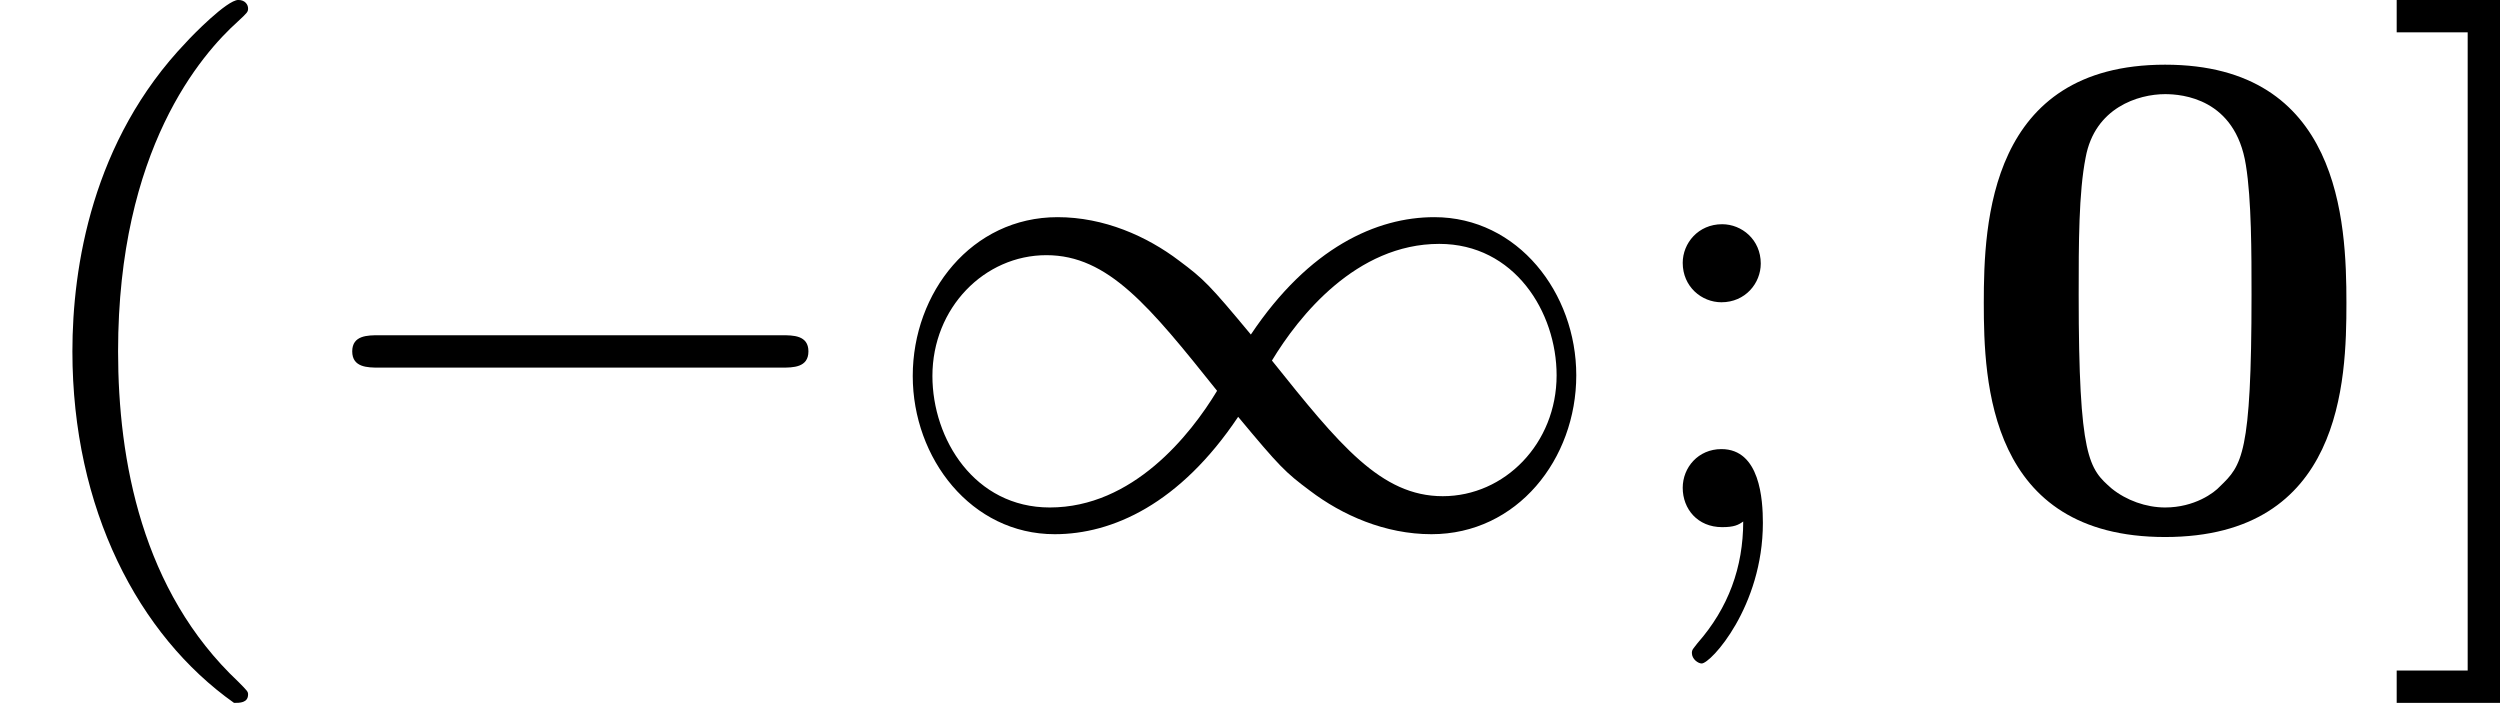
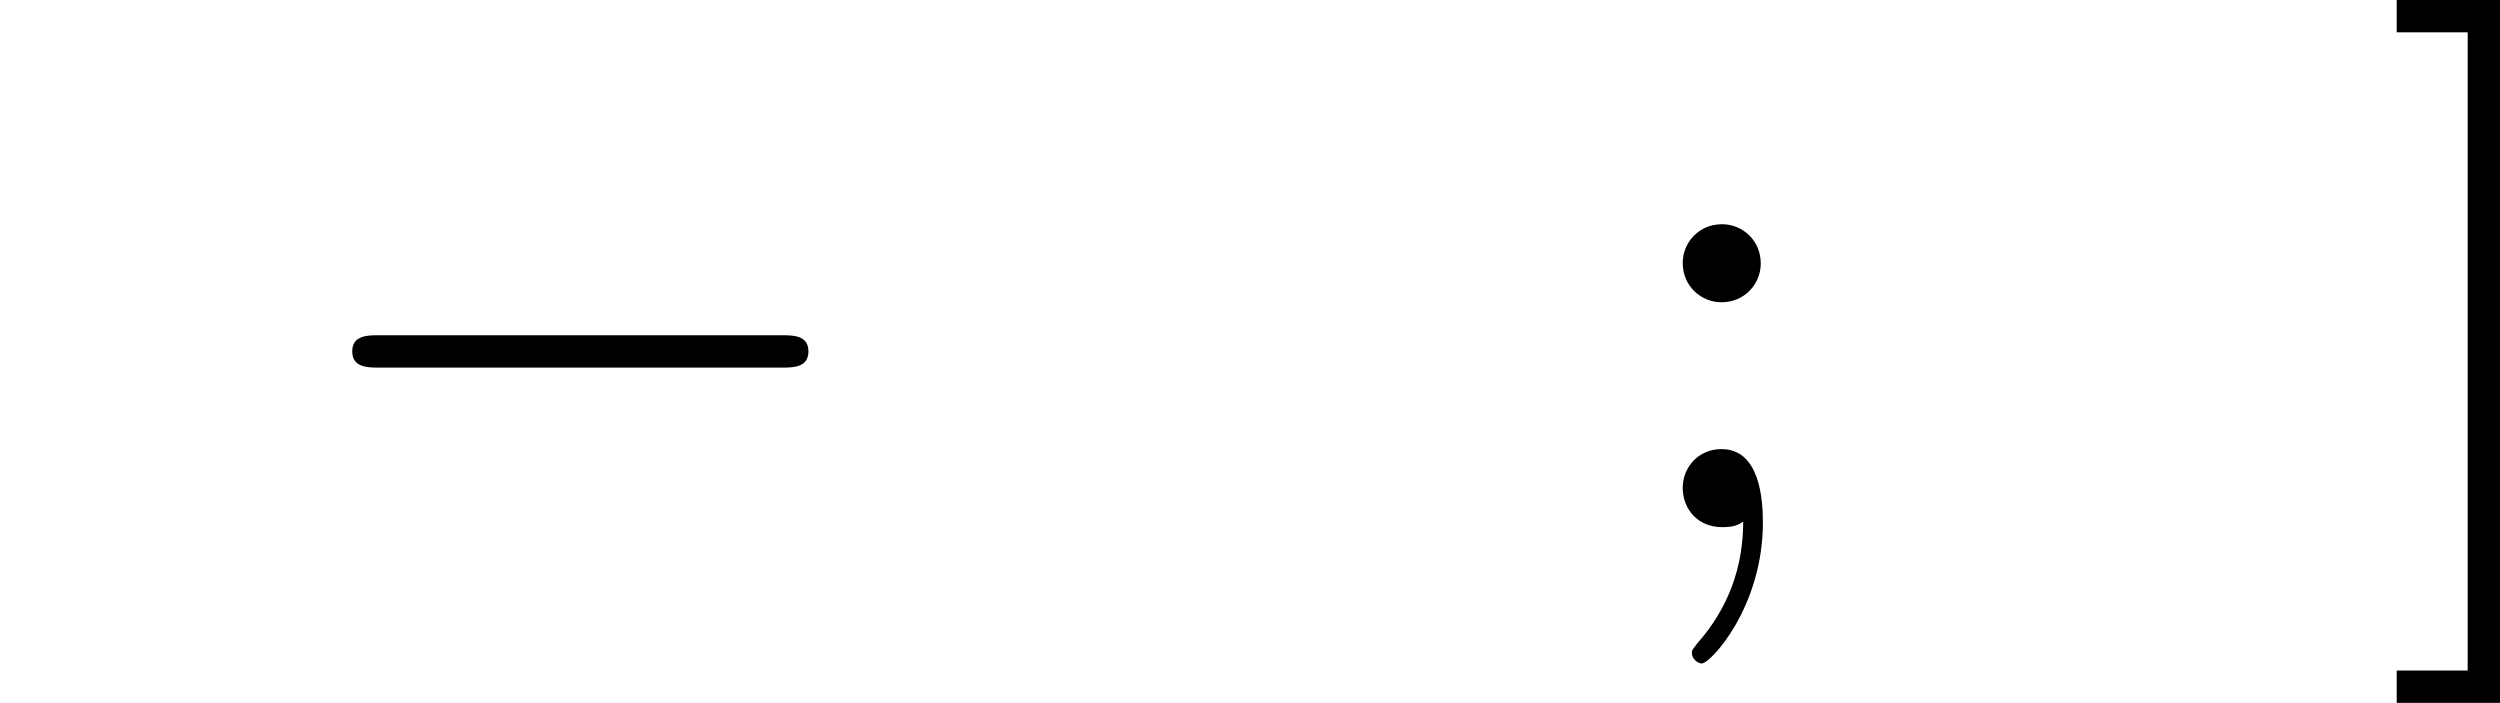
<svg xmlns="http://www.w3.org/2000/svg" xmlns:xlink="http://www.w3.org/1999/xlink" version="1.1" width="56.697pt" height="15.94pt" viewBox="27.208 428.863 56.697 15.94">
  <defs>
-     <path id="g0-48" d="M4.495-2.542C4.495-3.467 4.423-5.244 2.439-5.244C.446-5.244 .383-3.451 .383-2.542C.383-1.65 .438 .112 2.439 .112C4.447 .112 4.495-1.658 4.495-2.542ZM2.439-.223C2.224-.223 2-.303 1.833-.438C1.578-.662 1.459-.773 1.459-2.638C1.459-3.212 1.459-3.794 1.538-4.192C1.642-4.758 2.136-4.91 2.439-4.91C2.63-4.91 3.236-4.862 3.355-4.105C3.419-3.714 3.419-3.1 3.419-2.638C3.419-.813 3.308-.701 3.061-.462C2.997-.391 2.774-.223 2.439-.223Z" />
    <path id="g1-0" d="M5.571-1.809C5.699-1.809 5.874-1.809 5.874-1.993S5.699-2.176 5.571-2.176H1.004C.877-2.176 .701-2.176 .701-1.993S.877-1.809 1.004-1.809H5.571Z" />
-     <path id="g1-49" d="M4.304-2.184C3.834-2.75 3.77-2.813 3.491-3.021C3.124-3.3 2.638-3.515 2.112-3.515C1.14-3.515 .47-2.662 .47-1.714C.47-.781 1.132 .08 2.08 .08C2.734 .08 3.499-.263 4.16-1.251C4.631-.685 4.694-.622 4.973-.414C5.34-.135 5.826 .08 6.352 .08C7.325 .08 7.994-.773 7.994-1.722C7.994-2.654 7.333-3.515 6.384-3.515C5.731-3.515 4.965-3.172 4.304-2.184ZM4.543-1.889C4.846-2.391 5.499-3.212 6.44-3.212C7.293-3.212 7.771-2.439 7.771-1.722C7.771-.948 7.181-.351 6.48-.351S5.308-.933 4.543-1.889ZM3.921-1.546C3.618-1.044 2.965-.223 2.024-.223C1.172-.223 .693-.996 .693-1.714C.693-2.487 1.283-3.084 1.985-3.084S3.156-2.503 3.921-1.546Z" />
-     <path id="g5-40" d="M2.654 1.993C2.718 1.993 2.813 1.993 2.813 1.897C2.813 1.865 2.805 1.857 2.702 1.753C1.61 .725 1.339-.757 1.339-1.993C1.339-4.288 2.287-5.364 2.694-5.731C2.805-5.834 2.813-5.842 2.813-5.882S2.782-5.978 2.702-5.978C2.574-5.978 2.176-5.571 2.112-5.499C1.044-4.384 .821-2.949 .821-1.993C.821-.207 1.57 1.227 2.654 1.993Z" />
    <path id="g5-59" d="M1.618-2.989C1.618-3.26 1.403-3.435 1.18-3.435C.909-3.435 .733-3.22 .733-2.997C.733-2.726 .948-2.55 1.172-2.55C1.443-2.55 1.618-2.766 1.618-2.989ZM1.419-.064C1.419 .454 1.251 .917 .901 1.315C.853 1.379 .837 1.387 .837 1.427C.837 1.498 .909 1.546 .948 1.546C1.052 1.546 1.642 .901 1.642-.048C1.642-.311 1.61-.885 1.172-.885C.909-.885 .733-.677 .733-.446C.733-.207 .901 0 1.18 0C1.315 0 1.363-.024 1.419-.064Z" />
    <path id="g5-93" d="M1.355-5.978H.183V-5.611H.988V1.626H.183V1.993H1.355V-5.978Z" />
  </defs>
  <g id="page7" transform="matrix(2 0 0 2 0 0)">
    <use x="13.604" y="220.409" xlink:href="#g5-40" />
    <use x="16.897" y="220.409" xlink:href="#g1-0" />
    <use x="23.484" y="220.409" xlink:href="#g1-49" />
    <use x="31.952" y="220.409" xlink:href="#g5-59" />
    <use x="35.716" y="220.409" xlink:href="#g0-48" />
    <use x="40.598" y="220.409" xlink:href="#g5-93" />
  </g>
</svg>